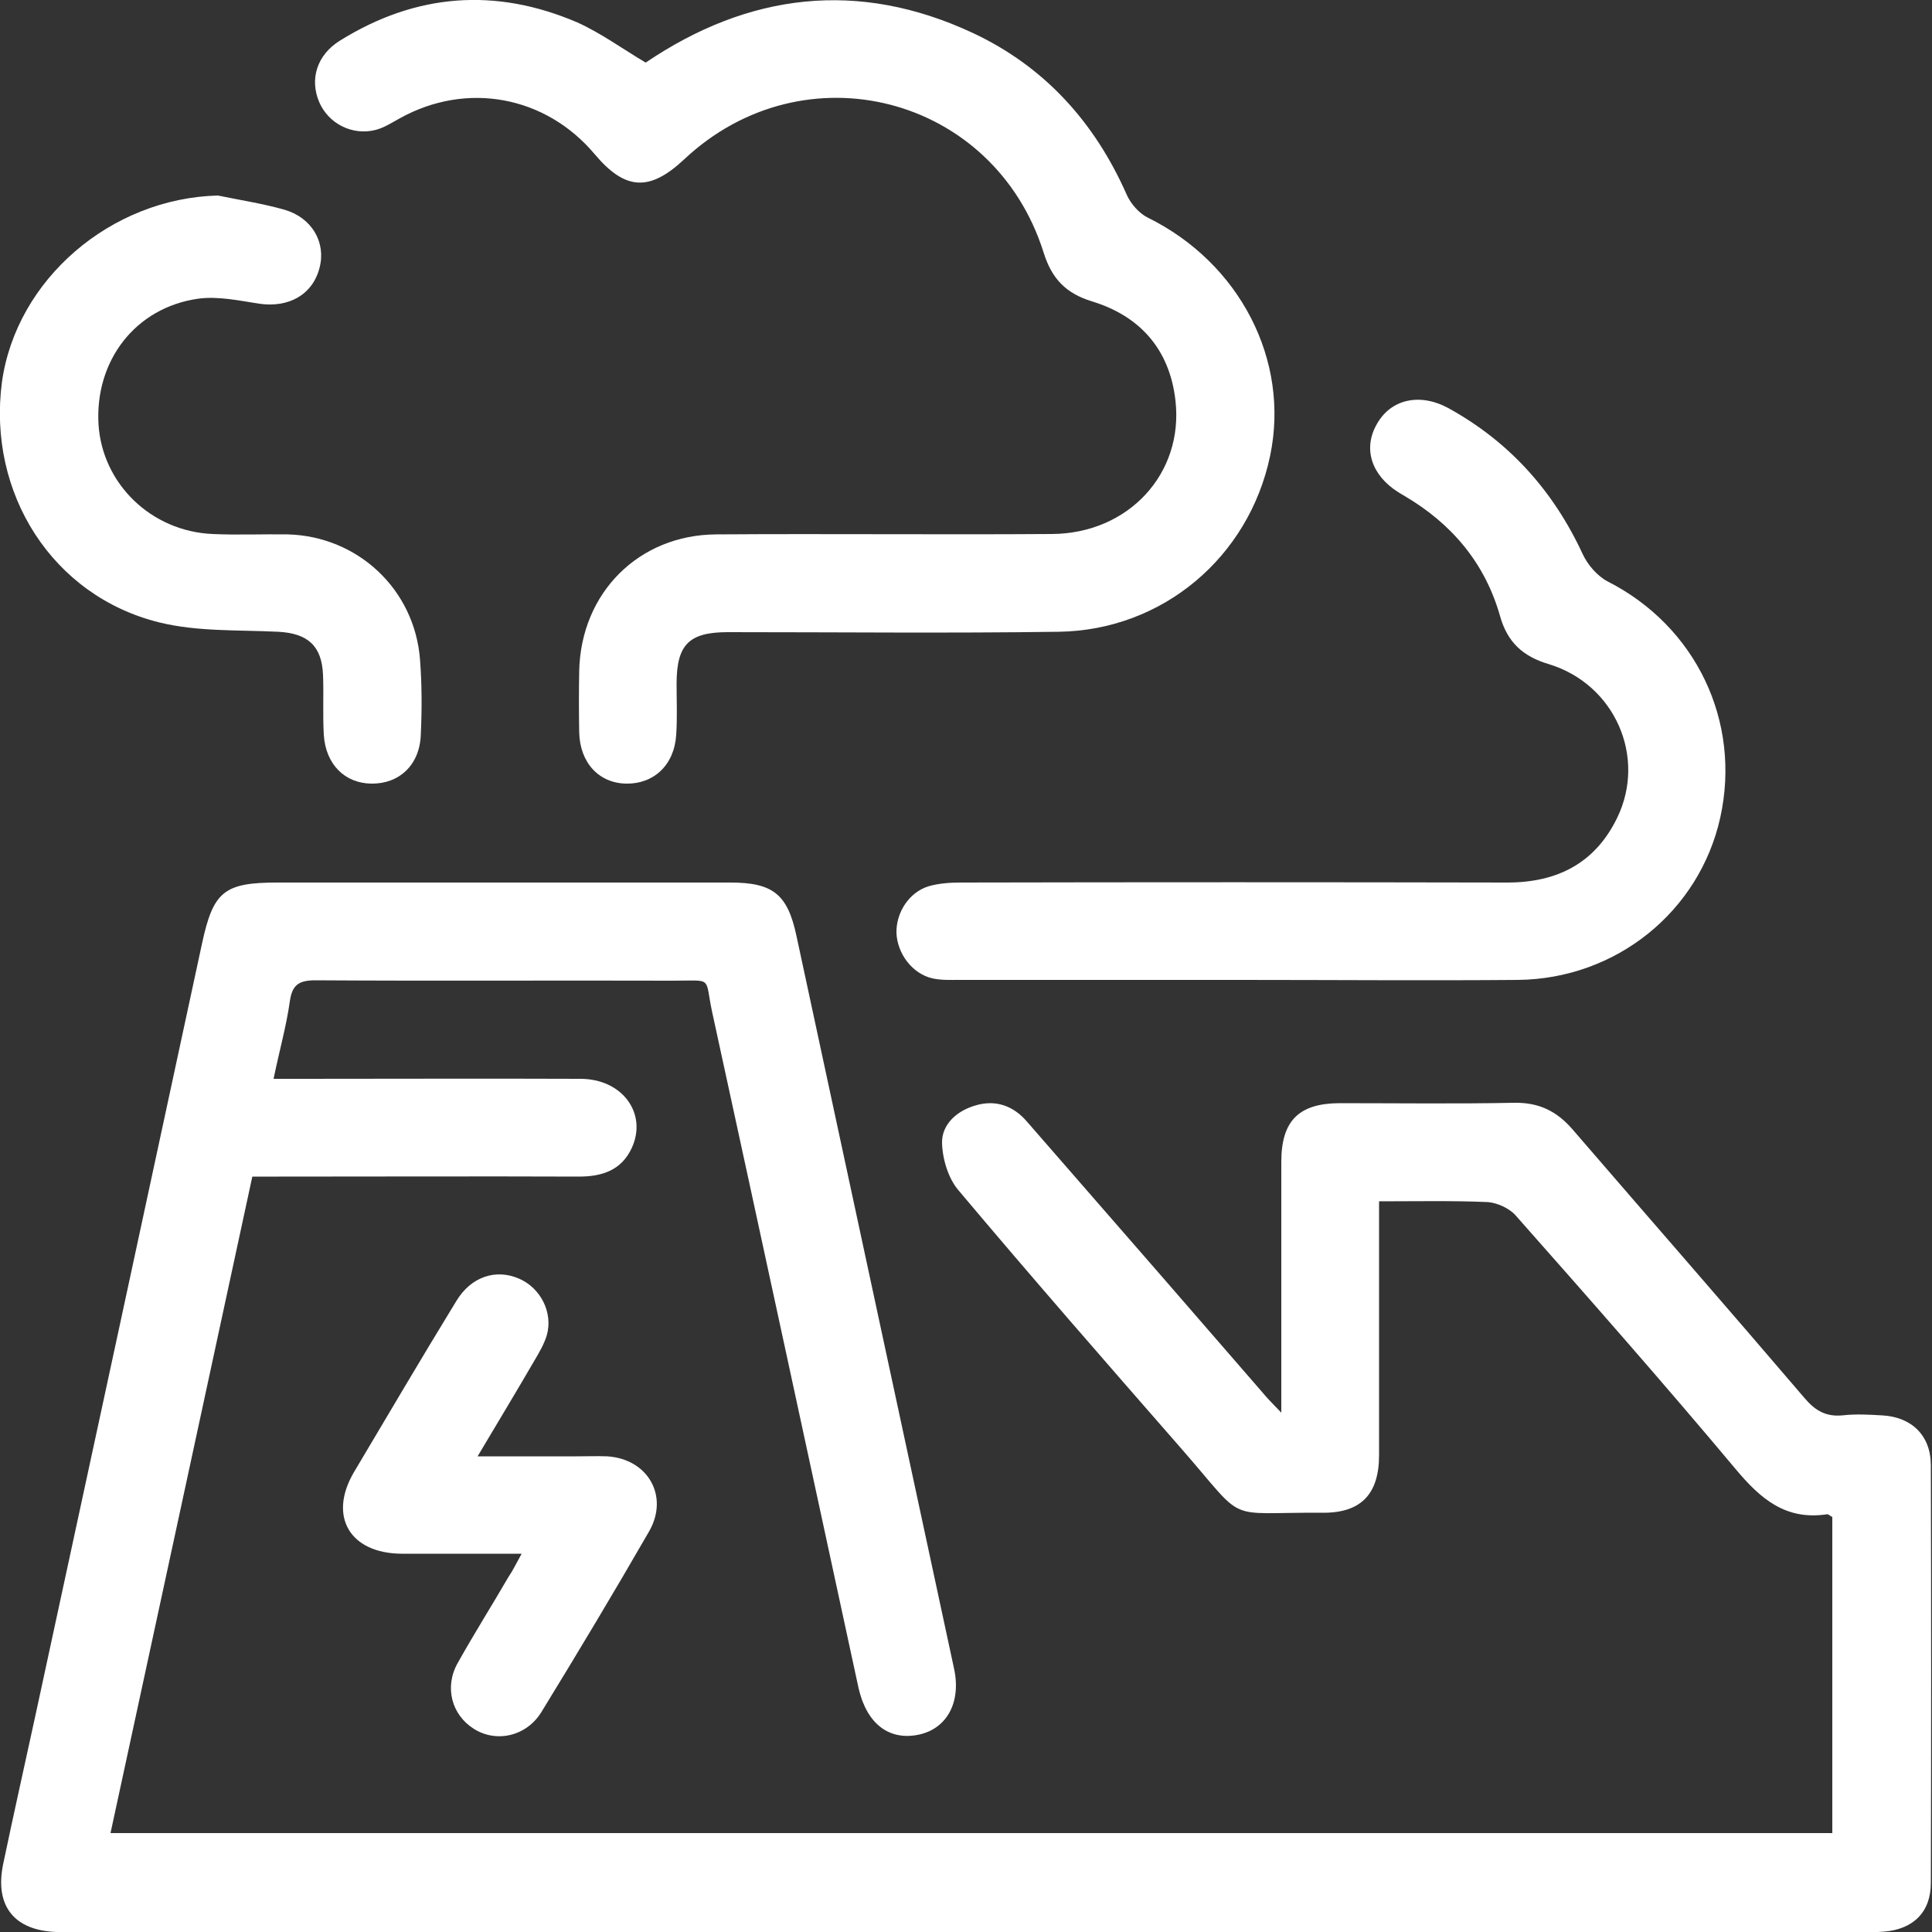
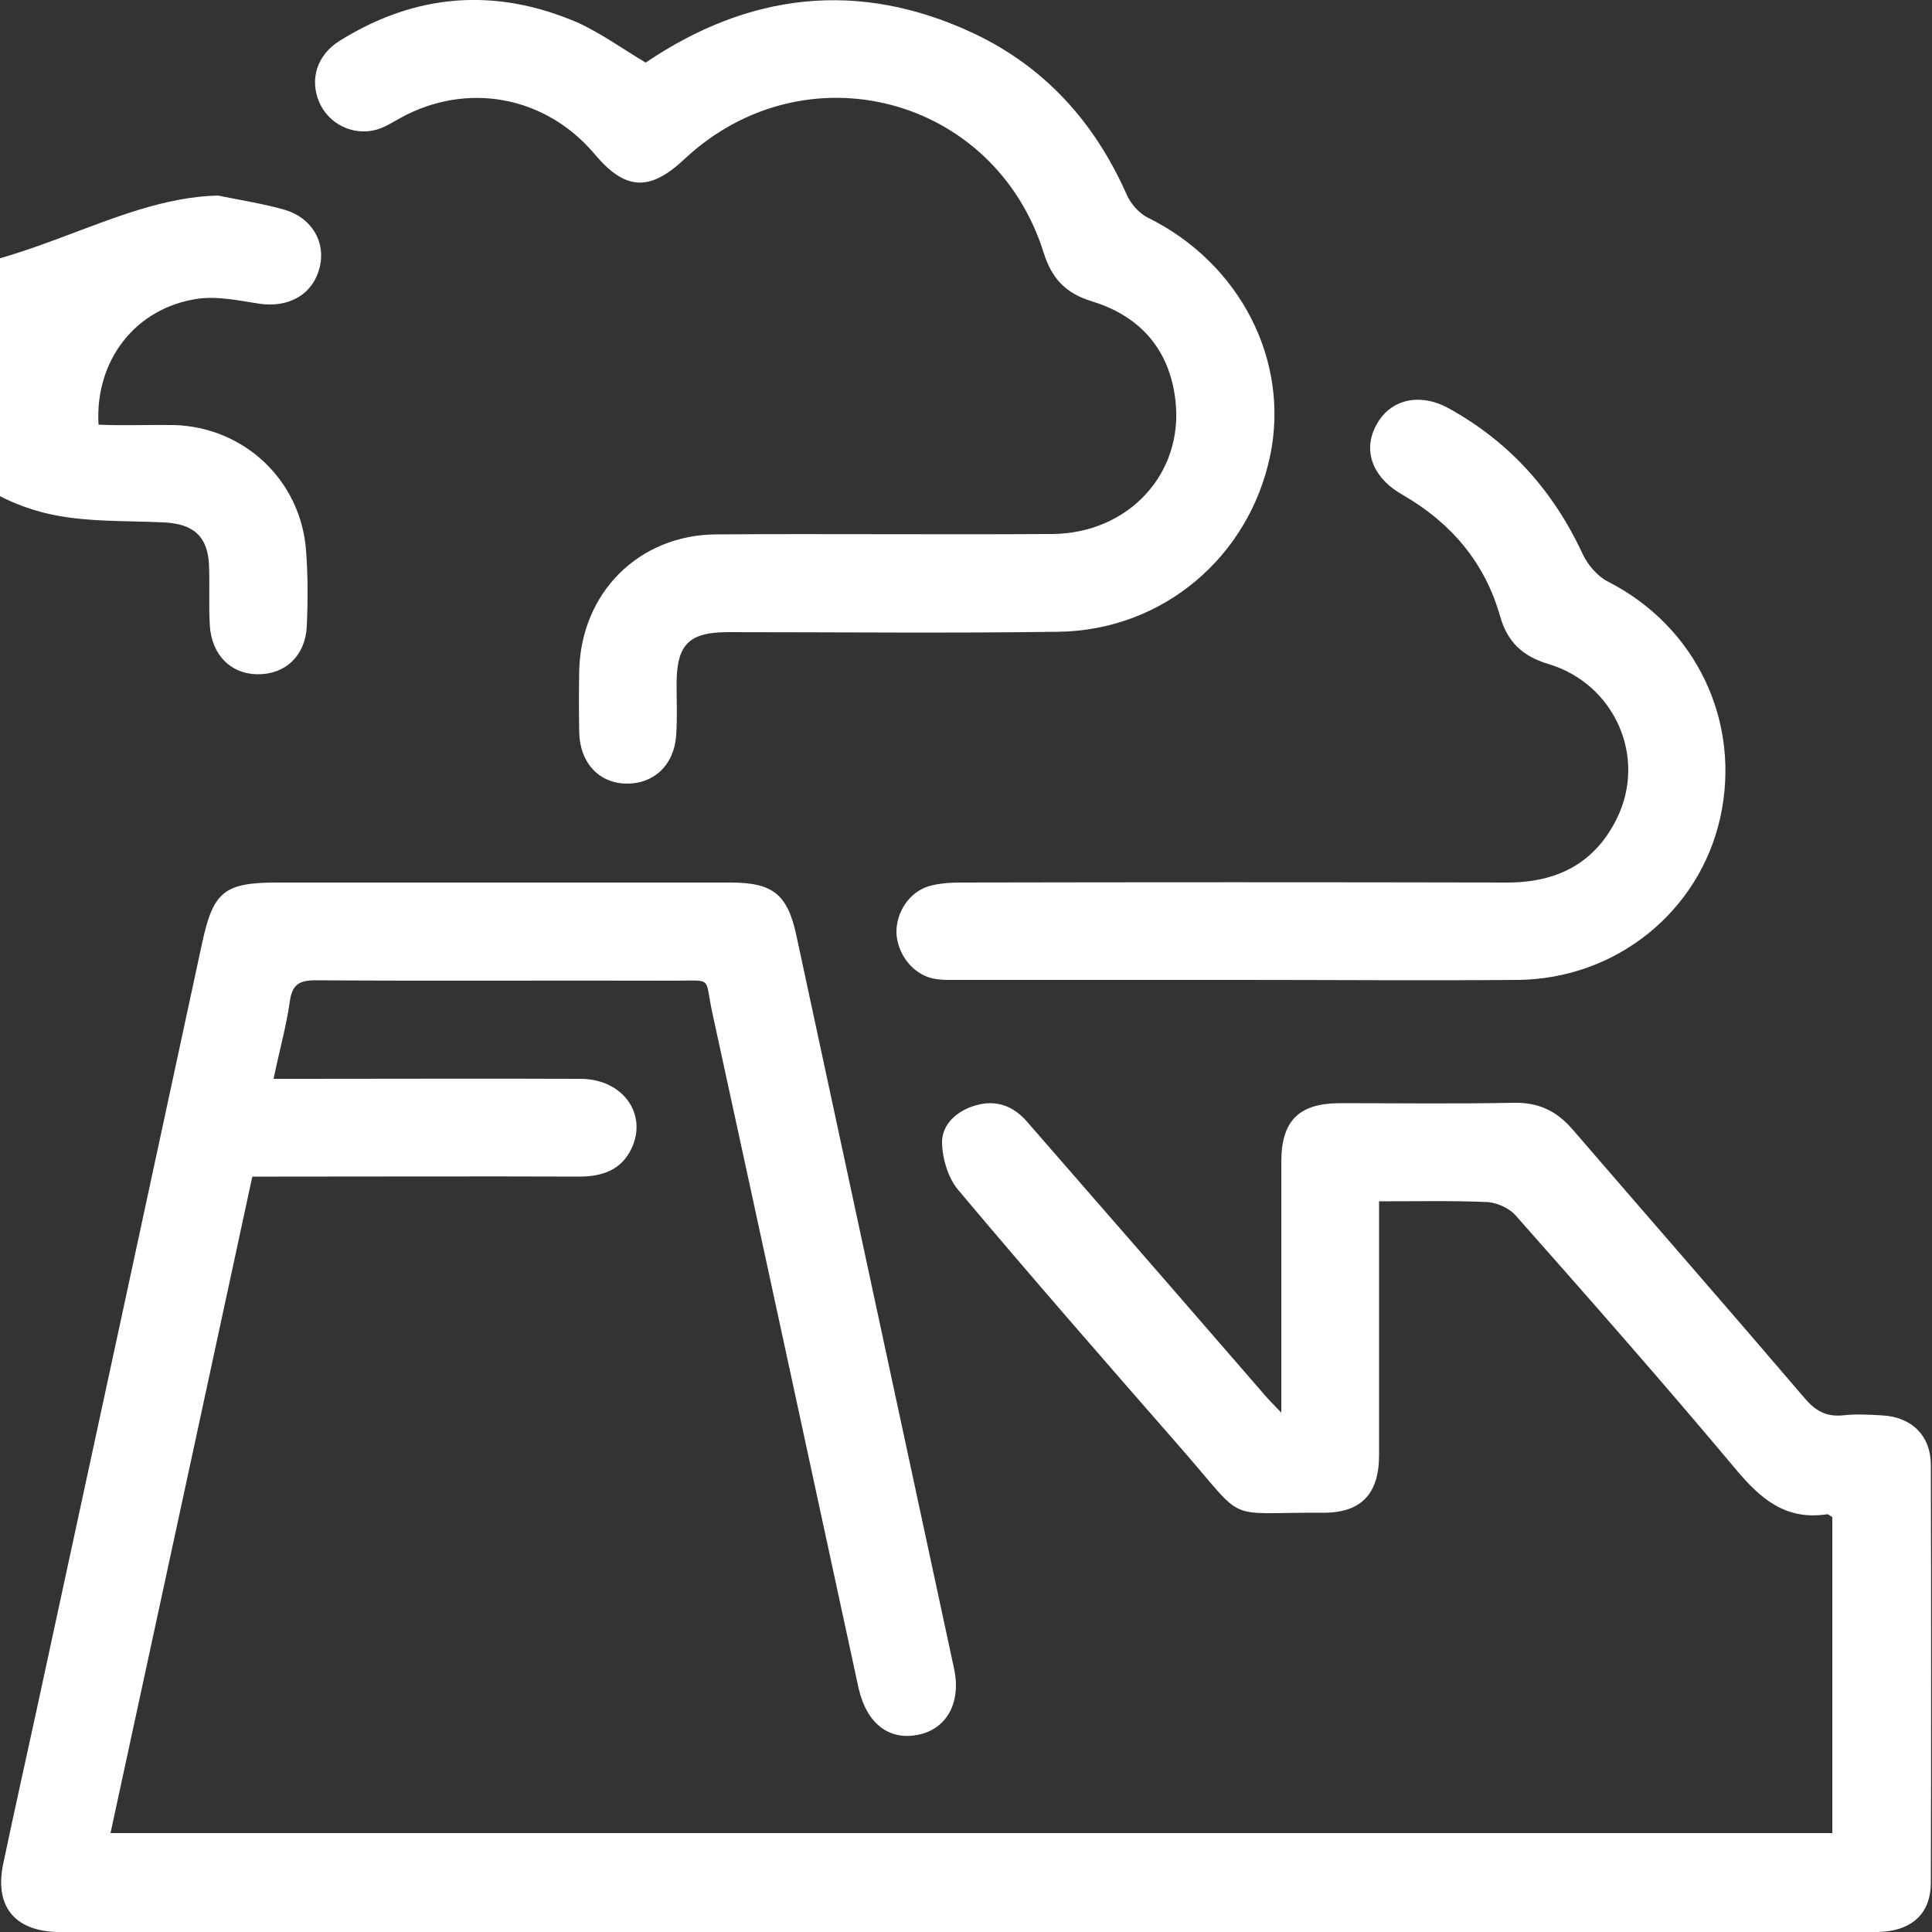
<svg xmlns="http://www.w3.org/2000/svg" id="Capa_1" x="0px" y="0px" viewBox="0 0 500 500" style="enable-background:new 0 0 500 500;" xml:space="preserve">
  <rect x="0" y="0" width="500" height="500" fill="#333333" stroke="none" />
  <style type="text/css">	.st0{fill:#FFFFFF;}</style>
  <g>
    <path class="st0" d="M331.6,365.6c0-6.1,0-10.8,0-15.5c0-16.5,0-33,0-49.4c0-10.6,4.5-15.1,14.9-15.2c15.1,0,30.3,0.2,45.4-0.1  c6.3-0.1,10.9,2.1,15,6.8c20,23.2,40.2,46.3,60.1,69.6c2.7,3.2,5.5,4.9,9.8,4.5c3.4-0.4,6.9-0.2,10.3,0c7.6,0.4,12.6,5.2,12.6,12.9  c0.1,36,0.1,72,0,108.1c0,7.6-4.6,12-12.1,12.6c-2.1,0.2-4.2,0.1-6.3,0.1c-154.2,0-308.5,0-462.7,0c-1.3,0-2.7,0-4,0  c-10.9-0.4-16-6.7-13.8-17.5c2.7-12.9,5.6-25.8,8.4-38.7C23.6,377.2,38,310.6,52.3,244.1c2.9-13.4,5.7-15.7,19.5-15.7  c39.1,0,78.2,0,117.2,0c11,0,14.8,3,17.1,13.7c13.6,63.2,27.2,126.4,40.8,189.7c1.9,8.7-1.8,15.5-9,17.1c-7.8,1.7-13.6-2.8-15.7-12  c-12.6-58.3-25.2-116.7-37.9-175c-2-9.3,0.4-8.1-10.1-8.1c-30.9-0.1-61.7,0.1-92.5-0.1c-4.3,0-6.1,1.1-6.7,5.5  c-0.9,6.4-2.7,12.7-4.2,20c2.4,0,4.4,0,6.4,0c24.3,0,48.7-0.1,73,0c10.9,0,17.4,9,13.3,17.9c-2.7,5.8-7.7,7.4-13.7,7.4  c-25.9-0.1-51.7,0-77.6,0c-2.1,0-4.2,0-6.9,0c-12.2,56.6-24.4,113-36.7,169.9c148.9,0,297.1,0,445.6,0c0-27.4,0-54.6,0-81.8  c-0.5-0.2-1-0.8-1.4-0.7c-10.7,1.6-17.2-4-23.7-11.8c-18.6-22.2-37.7-43.9-56.9-65.6c-1.6-1.8-4.7-3.2-7.1-3.4  c-9.1-0.4-18.3-0.2-28.2-0.2c0,2.5,0,4.5,0,6.5c0,19.7,0,39.5,0,59.2c0,10.1-4.7,15-14.7,14.9c-25.8-0.2-19.2,3.2-36.3-16.4  c-19.4-22.2-38.8-44.4-57.8-67c-2.7-3.1-4.2-8.2-4.3-12.3c-0.1-4.8,3.8-8.3,8.6-9.7c5.3-1.6,9.9,0.1,13.4,4.2  c11.7,13.4,23.4,26.9,35.1,40.3c8.5,9.8,17.1,19.7,25.6,29.5C327.8,361.7,329.2,363.1,331.6,365.6z" />
    <path class="st0" d="M167.1,16.2c26.6-18,55-21.5,84.6-7.7c18.6,8.7,31.6,23.1,39.9,41.9c1,2.3,3.2,4.8,5.4,5.9  c23.8,11.7,36.9,36.9,31.7,61.7c-5.5,26.2-27.8,45.1-54.7,45.5c-28.5,0.4-57.1,0.1-85.6,0.1c-10.1,0-13.3,3.2-13.3,13.4  c0,4.4,0.2,8.8-0.1,13.2c-0.5,7.8-5.8,12.7-12.9,12.6c-7.1-0.1-12-5.4-12.2-13.2c-0.1-5.4-0.1-10.7,0-16.1  c0.5-20.1,15.4-35.1,35.5-35.2c28.9-0.2,57.9,0.1,86.8-0.1c19.8-0.1,34.2-15.6,32-34.6c-1.5-13.1-9.1-21.8-21.6-25.6  c-6.8-2.1-10.4-5.9-12.5-12.6c-12.8-40.7-62-53.4-93.1-24.1c-8.9,8.3-15.2,8-23.1-1.4c-12.7-15.1-33.1-18.9-50.4-9.3  c-2,1.1-4,2.4-6.2,3c-6.1,1.6-12.3-1.6-14.7-7.2c-2.5-5.9-0.6-12.2,5.4-15.9c19.6-12.2,40.2-13.8,61.4-4.7  C155.4,8.5,160.9,12.5,167.1,16.2z" />
    <path class="st0" d="M321.2,253.6c-24.3,0-48.6,0-73,0c-2.3,0-4.6,0.1-6.9-0.4c-5.2-1.2-9.1-6.4-9.3-11.8c-0.1-5.2,3.2-10.4,8.2-12  c2.7-0.8,5.6-1,8.5-1c47.1-0.1,94.2-0.1,141.4,0c12.9,0,22.7-5,28.4-16.7c7.7-15.8-0.6-34.6-17.6-39.8c-6.8-2-10.8-5.7-12.7-12.5  c-3.9-13.7-12.5-23.9-24.8-31.1c-0.5-0.3-1-0.6-1.5-0.9c-7-4.4-9.2-11.3-5.6-17.6c3.6-6.5,11.1-8.2,18.5-4.2  c15.8,8.7,27.2,21.4,34.8,37.8c1.3,2.8,3.8,5.7,6.5,7.1c22.8,11.6,34.6,36.2,29.1,61.1c-5.4,24.3-26.9,41.7-52.3,42  C369.1,253.8,345.1,253.6,321.2,253.6z" />
-     <path class="st0" d="M56.4,50.6c5.8,1.2,11.7,2.1,17.3,3.7c7.1,2.1,10.7,8.5,9,15c-1.8,7-8,10.4-15.6,9.3c-5.2-0.8-10.7-2-15.8-1.3  c-16.3,2.3-26.8,16.1-25.8,32.6c1,15.3,13.6,27.6,29.5,28.3c6.5,0.3,13,0,19.5,0.1c18.1,0.5,32.8,14.2,34.2,32.4  c0.5,6.5,0.5,13,0.2,19.5c-0.3,7.8-5.6,12.7-12.8,12.6c-6.9-0.1-11.8-5-12.3-12.6c-0.3-5.2,0-10.3-0.2-15.5  c-0.3-7.6-4-10.8-11.6-11.2c-10.3-0.5-20.9,0-30.7-2.4c-27.7-6.8-44.6-33.4-40.8-62.2C4.2,72.3,28.7,51.3,56.4,50.6z" />
-     <path class="st0" d="M135,402.1c-11.2,0-21.1,0-31.1,0c-13.4-0.1-19-9.7-12.3-21.1c8.8-14.8,17.5-29.6,26.5-44.3  c3.8-6.3,10.2-8.4,16.2-5.8c5.6,2.4,8.9,8.8,7.2,14.7c-0.7,2.3-2,4.5-3.3,6.7c-4.6,7.9-9.3,15.7-14.6,24.6c9.4,0,17.5,0,25.6,0  c2.7,0,5.4-0.1,8,0c10.5,0.7,16,10.3,10.8,19.4c-9.1,15.8-18.4,31.3-27.9,46.8c-3.9,6.3-11.7,8-17.5,4.3  c-5.7-3.6-7.7-10.8-4.1-17.1c4.2-7.5,8.8-14.8,13.1-22.2C132.7,406.5,133.5,404.8,135,402.1z" />
+     <path class="st0" d="M56.4,50.6c5.8,1.2,11.7,2.1,17.3,3.7c7.1,2.1,10.7,8.5,9,15c-1.8,7-8,10.4-15.6,9.3c-5.2-0.8-10.7-2-15.8-1.3  c-16.3,2.3-26.8,16.1-25.8,32.6c6.5,0.3,13,0,19.5,0.1c18.1,0.5,32.8,14.2,34.2,32.4  c0.5,6.5,0.5,13,0.2,19.5c-0.3,7.8-5.6,12.7-12.8,12.6c-6.9-0.1-11.8-5-12.3-12.6c-0.3-5.2,0-10.3-0.2-15.5  c-0.3-7.6-4-10.8-11.6-11.2c-10.3-0.5-20.9,0-30.7-2.4c-27.7-6.8-44.6-33.4-40.8-62.2C4.2,72.3,28.7,51.3,56.4,50.6z" />
  </g>
</svg>